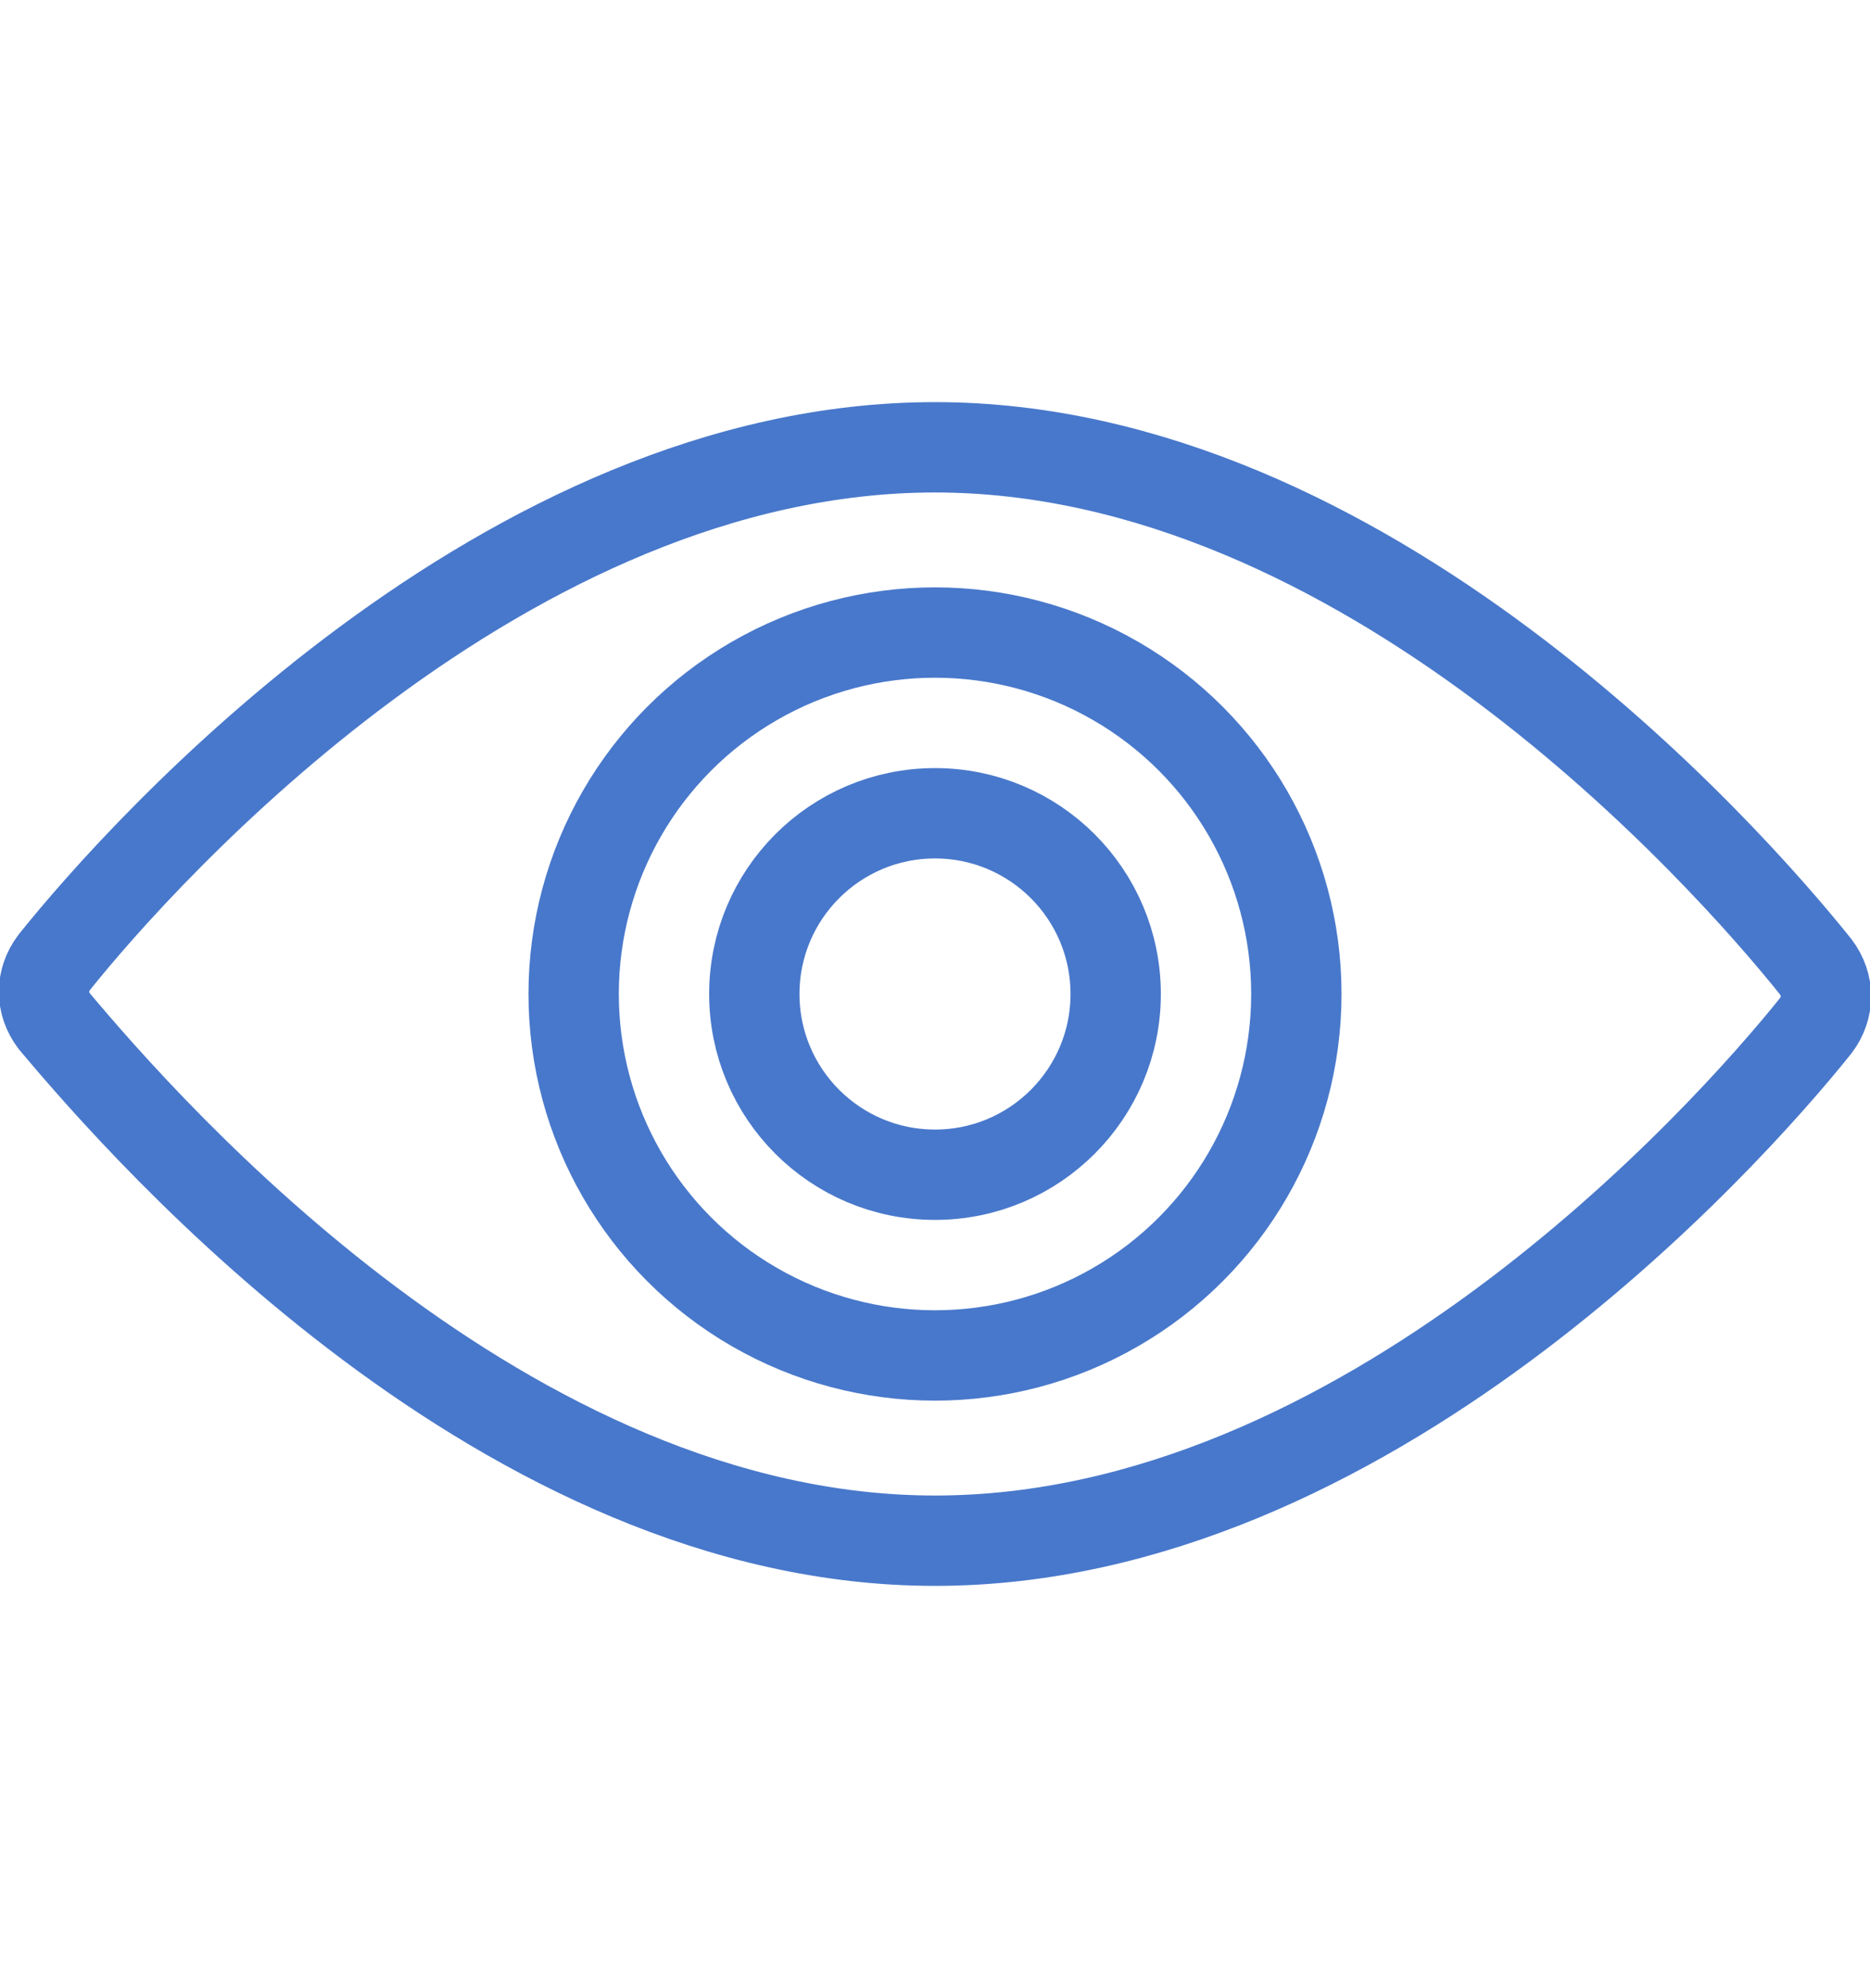
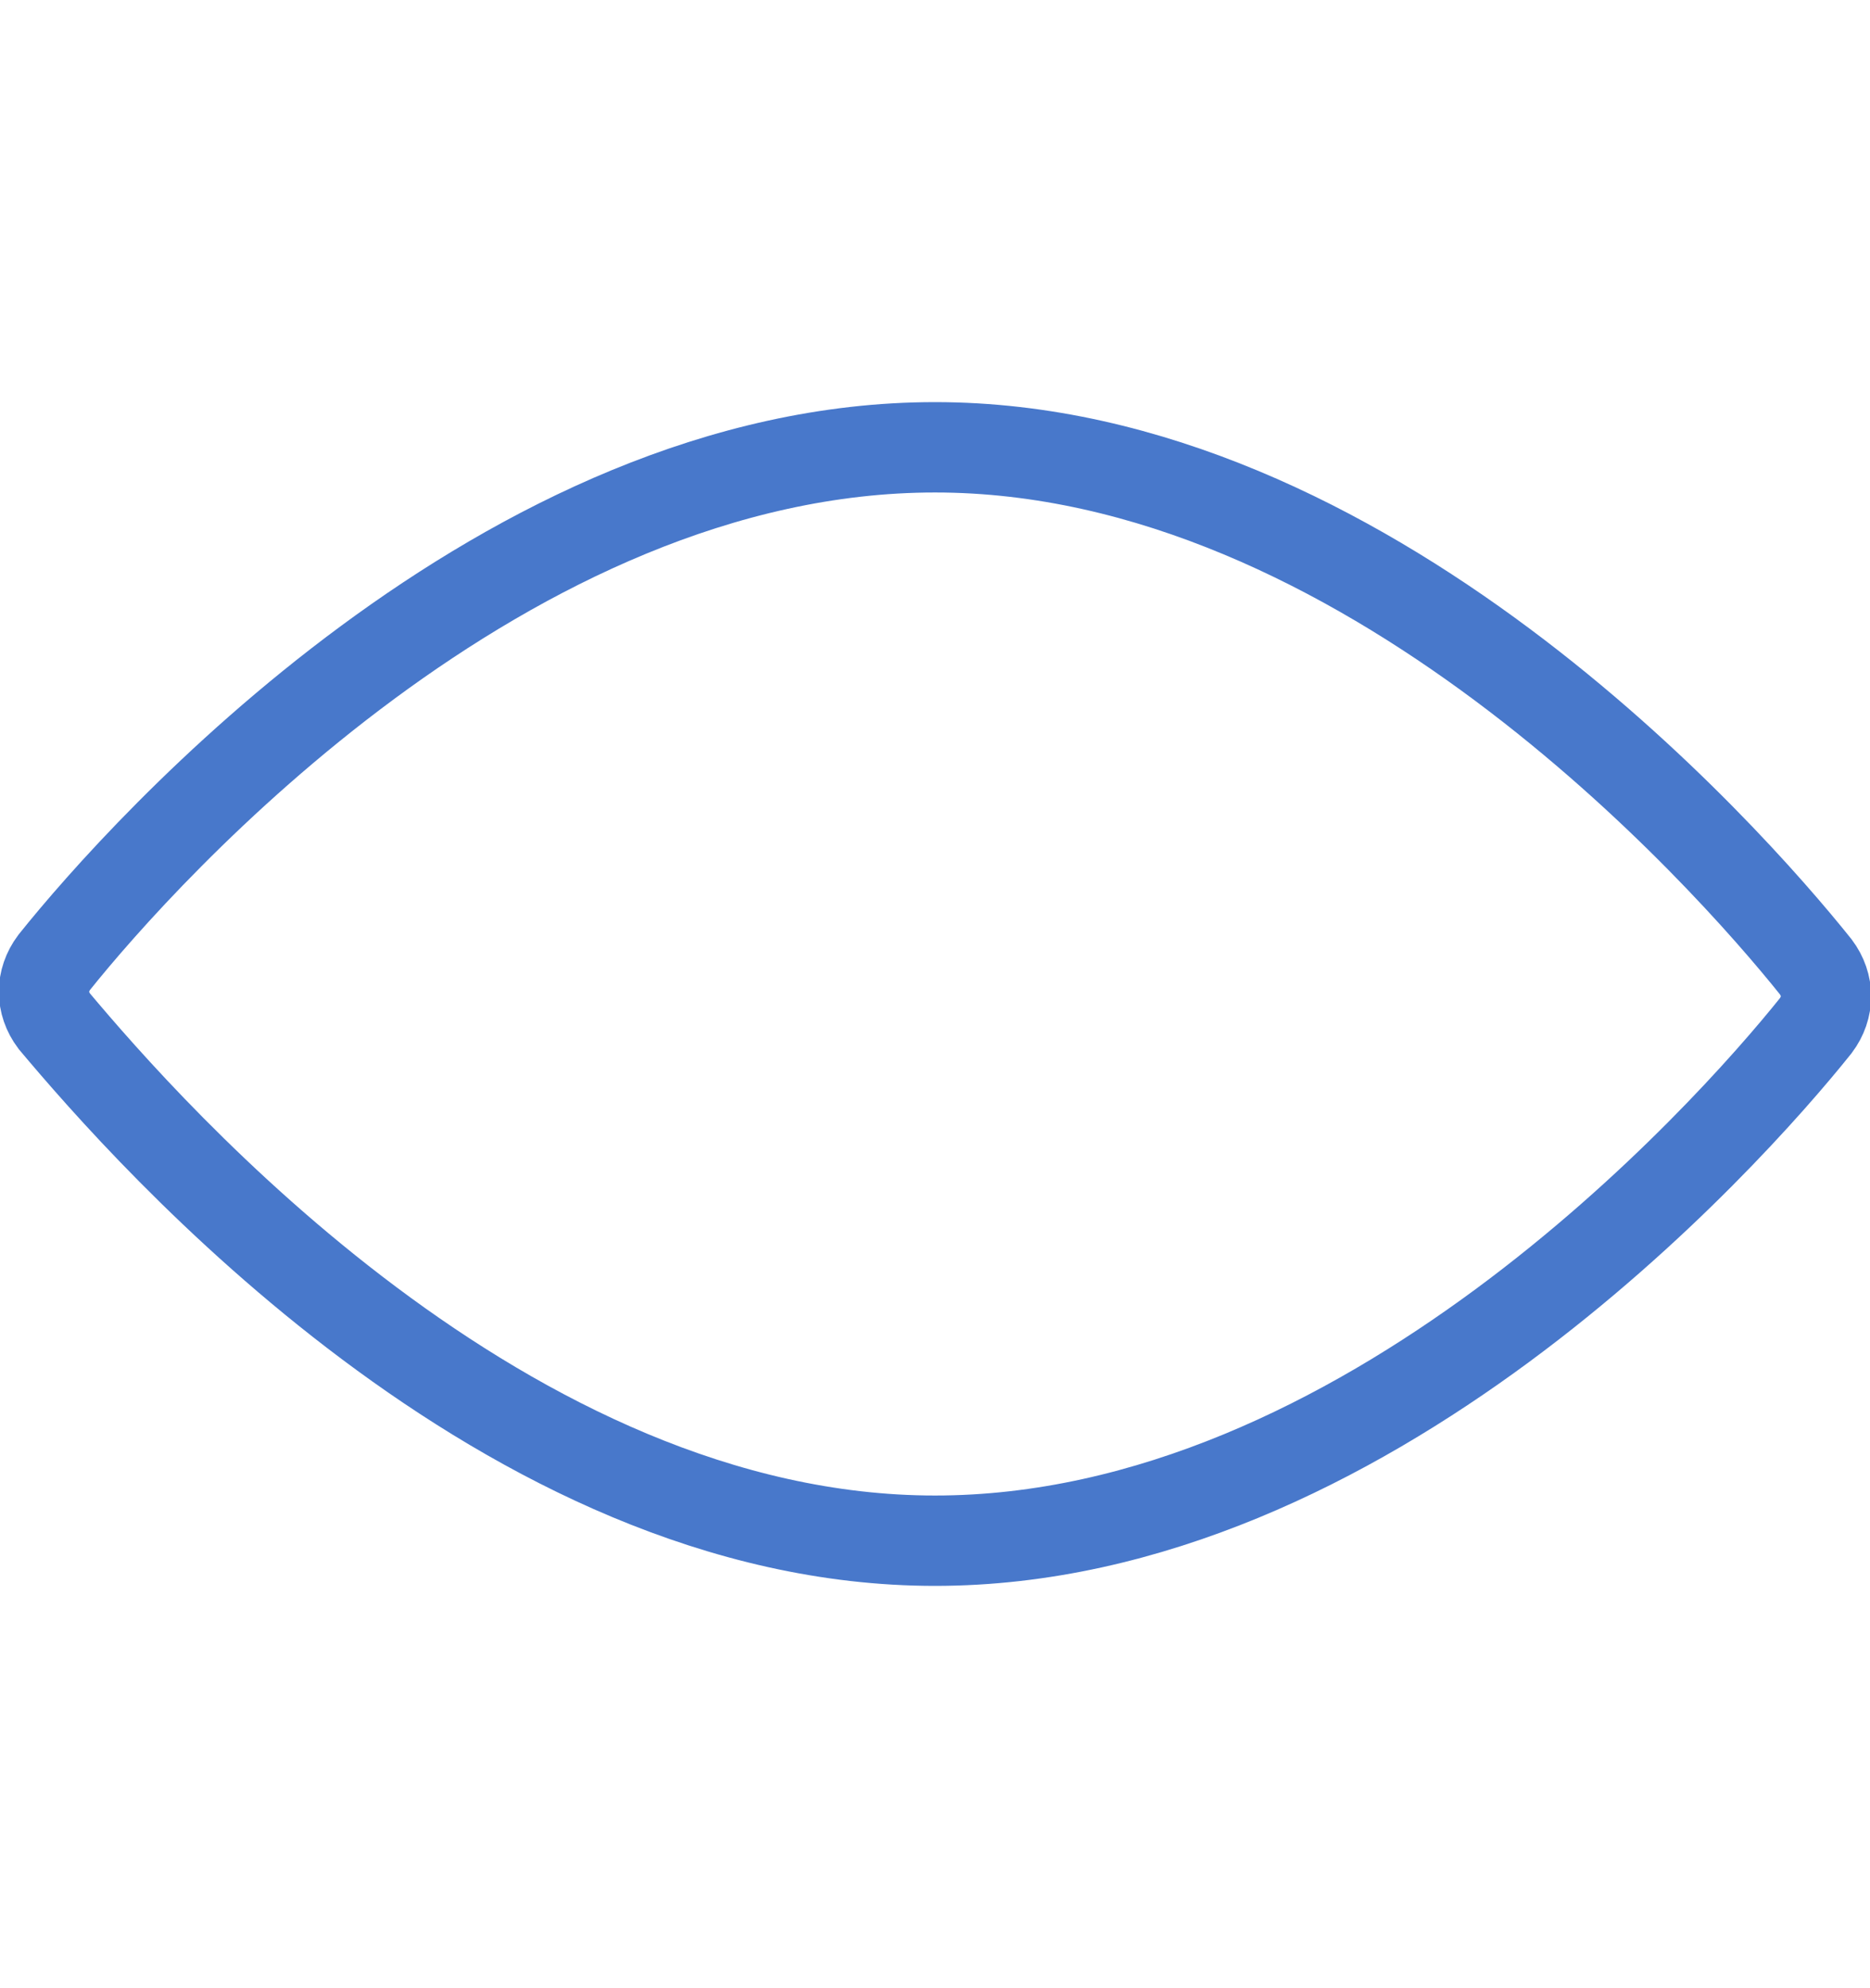
<svg xmlns="http://www.w3.org/2000/svg" version="1.1" id="Layer_1" x="0px" y="0px" width="41.4px" height="44px" viewBox="0 0 41.4 44" style="enable-background:new 0 0 41.4 44;" xml:space="preserve">
  <style type="text/css">
	.st0{fill:none;stroke:#4878CB;stroke-width:2;stroke-miterlimit:10;}
</style>
  <g>
    <path class="st0" d="M40.2,21.4c0.3,0.4,0.3,0.9,0,1.3c-2,2.5-10,11.4-19.5,11.4S3.3,25.1,1.2,22.6c-0.3-0.4-0.3-0.9,0-1.3   c2-2.5,10-11.4,19.5-11.4S38.2,18.9,40.2,21.4z" />
-     <circle class="st0" cx="20.7" cy="22" r="8" />
-     <circle class="st0" cx="20.7" cy="22" r="4" />
  </g>
  <g>
</g>
  <g>
</g>
  <g>
</g>
  <g>
</g>
  <g>
</g>
  <g>
</g>
  <g>
</g>
  <g>
</g>
  <g>
</g>
  <g>
</g>
  <g>
</g>
  <g>
</g>
  <g>
</g>
  <g>
</g>
  <g>
</g>
</svg>